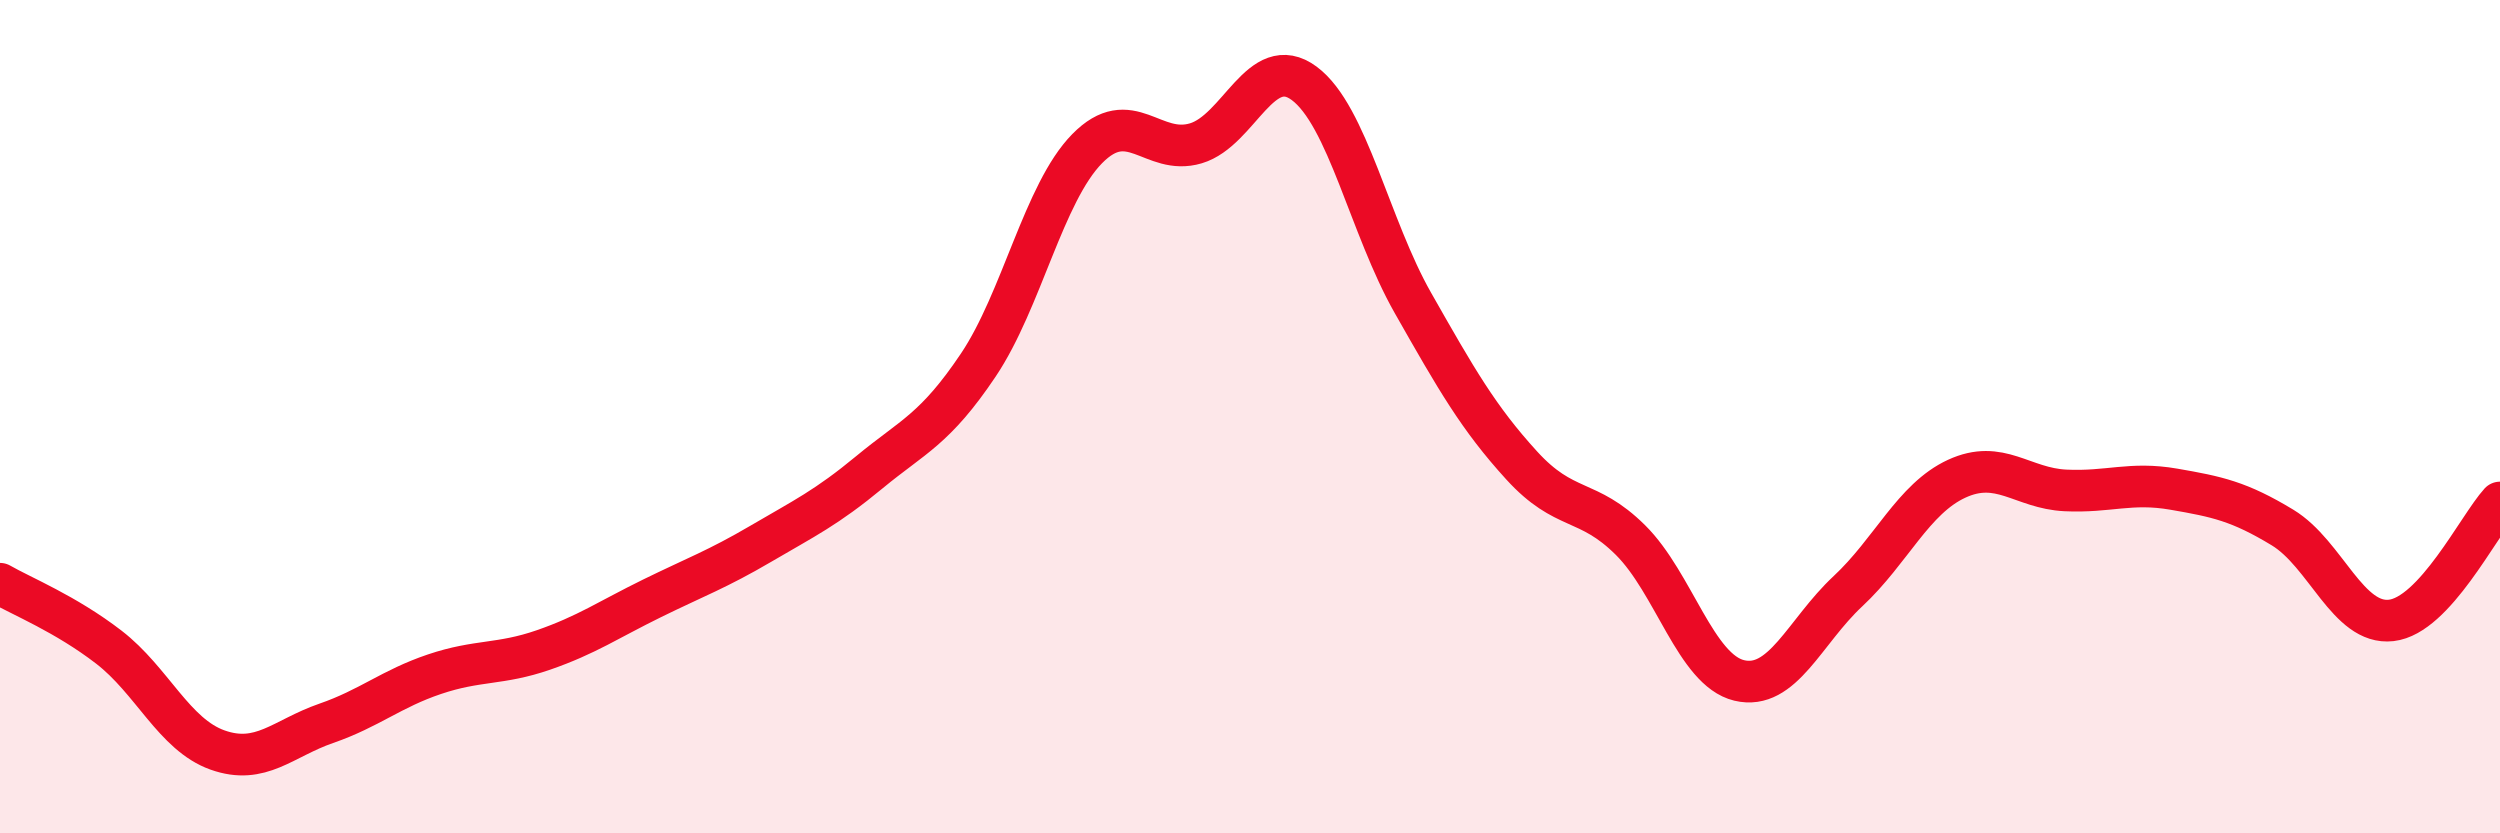
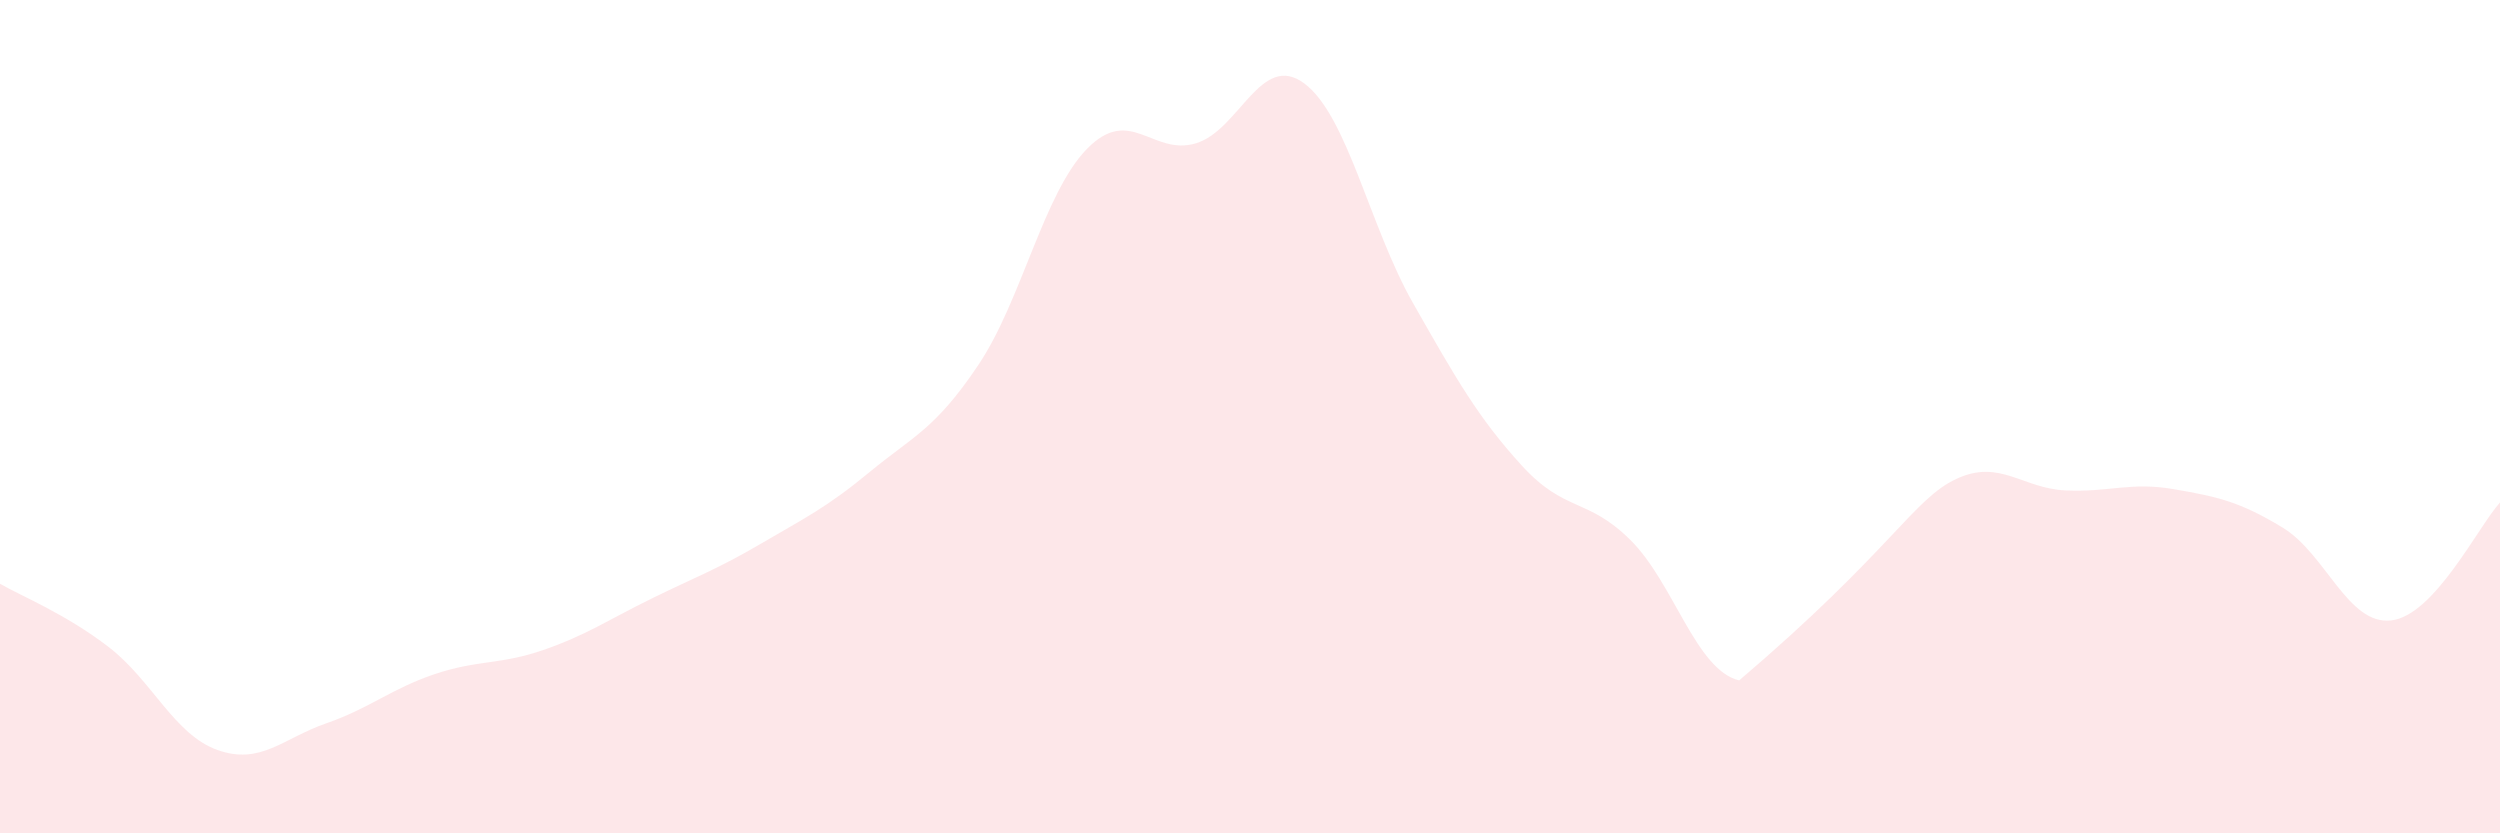
<svg xmlns="http://www.w3.org/2000/svg" width="60" height="20" viewBox="0 0 60 20">
-   <path d="M 0,14.01 C 0.52,14.31 1.57,14.73 2.61,15.53 C 3.65,16.33 4.18,17.63 5.22,18 C 6.26,18.37 6.79,17.72 7.83,17.36 C 8.87,17 9.39,16.53 10.43,16.18 C 11.47,15.83 12,15.96 13.04,15.6 C 14.08,15.24 14.61,14.87 15.65,14.36 C 16.69,13.85 17.22,13.66 18.26,13.05 C 19.3,12.44 19.83,12.19 20.87,11.33 C 21.91,10.47 22.44,10.31 23.48,8.76 C 24.52,7.21 25.05,4.63 26.09,3.57 C 27.13,2.51 27.66,3.75 28.7,3.44 C 29.74,3.13 30.26,1.23 31.3,2 C 32.34,2.77 32.87,5.44 33.91,7.27 C 34.95,9.1 35.48,10.03 36.52,11.17 C 37.56,12.31 38.09,11.93 39.13,12.96 C 40.17,13.99 40.7,16.08 41.74,16.33 C 42.78,16.58 43.31,15.16 44.35,14.19 C 45.39,13.22 45.92,11.97 46.96,11.49 C 48,11.01 48.53,11.72 49.57,11.77 C 50.61,11.82 51.13,11.56 52.17,11.74 C 53.21,11.92 53.74,12.03 54.78,12.66 C 55.82,13.29 56.35,15.01 57.39,14.89 C 58.43,14.77 59.48,12.63 60,12.06L60 20L0 20Z" fill="#EB0A25" opacity="0.1" stroke-linecap="round" stroke-linejoin="round" />
-   <path d="M 0,14.01 C 0.52,14.31 1.57,14.73 2.61,15.53 C 3.65,16.33 4.18,17.63 5.22,18 C 6.26,18.37 6.79,17.72 7.83,17.36 C 8.87,17 9.39,16.53 10.43,16.18 C 11.47,15.83 12,15.96 13.04,15.6 C 14.08,15.24 14.61,14.87 15.65,14.36 C 16.69,13.85 17.22,13.66 18.26,13.05 C 19.3,12.44 19.83,12.19 20.87,11.33 C 21.91,10.47 22.44,10.31 23.48,8.76 C 24.52,7.21 25.05,4.63 26.09,3.57 C 27.13,2.51 27.66,3.75 28.7,3.44 C 29.74,3.13 30.26,1.23 31.3,2 C 32.34,2.77 32.87,5.44 33.91,7.27 C 34.95,9.1 35.48,10.03 36.52,11.17 C 37.56,12.31 38.09,11.93 39.13,12.96 C 40.17,13.99 40.7,16.08 41.74,16.33 C 42.78,16.58 43.31,15.16 44.35,14.19 C 45.39,13.22 45.92,11.97 46.96,11.49 C 48,11.01 48.53,11.72 49.57,11.77 C 50.61,11.82 51.13,11.56 52.17,11.74 C 53.21,11.92 53.74,12.03 54.78,12.66 C 55.82,13.29 56.35,15.01 57.39,14.89 C 58.43,14.77 59.48,12.63 60,12.06" stroke="#EB0A25" stroke-width="1" fill="none" stroke-linecap="round" stroke-linejoin="round" />
+   <path d="M 0,14.01 C 0.52,14.31 1.57,14.73 2.61,15.53 C 3.65,16.33 4.18,17.63 5.22,18 C 6.26,18.37 6.79,17.72 7.83,17.36 C 8.87,17 9.39,16.53 10.43,16.18 C 11.47,15.83 12,15.96 13.04,15.6 C 14.08,15.24 14.61,14.87 15.65,14.36 C 16.69,13.85 17.22,13.66 18.26,13.05 C 19.3,12.44 19.83,12.19 20.87,11.33 C 21.91,10.47 22.44,10.31 23.48,8.76 C 24.52,7.21 25.05,4.63 26.09,3.57 C 27.13,2.51 27.66,3.75 28.7,3.44 C 29.74,3.13 30.26,1.23 31.3,2 C 32.34,2.77 32.87,5.44 33.91,7.27 C 34.95,9.1 35.48,10.03 36.52,11.17 C 37.56,12.31 38.09,11.93 39.13,12.96 C 40.17,13.99 40.7,16.08 41.74,16.33 C 45.39,13.22 45.92,11.97 46.96,11.49 C 48,11.01 48.53,11.72 49.57,11.77 C 50.61,11.82 51.13,11.56 52.17,11.74 C 53.21,11.92 53.74,12.03 54.78,12.66 C 55.82,13.29 56.35,15.01 57.39,14.89 C 58.43,14.77 59.48,12.63 60,12.06L60 20L0 20Z" fill="#EB0A25" opacity="0.1" stroke-linecap="round" stroke-linejoin="round" />
</svg>